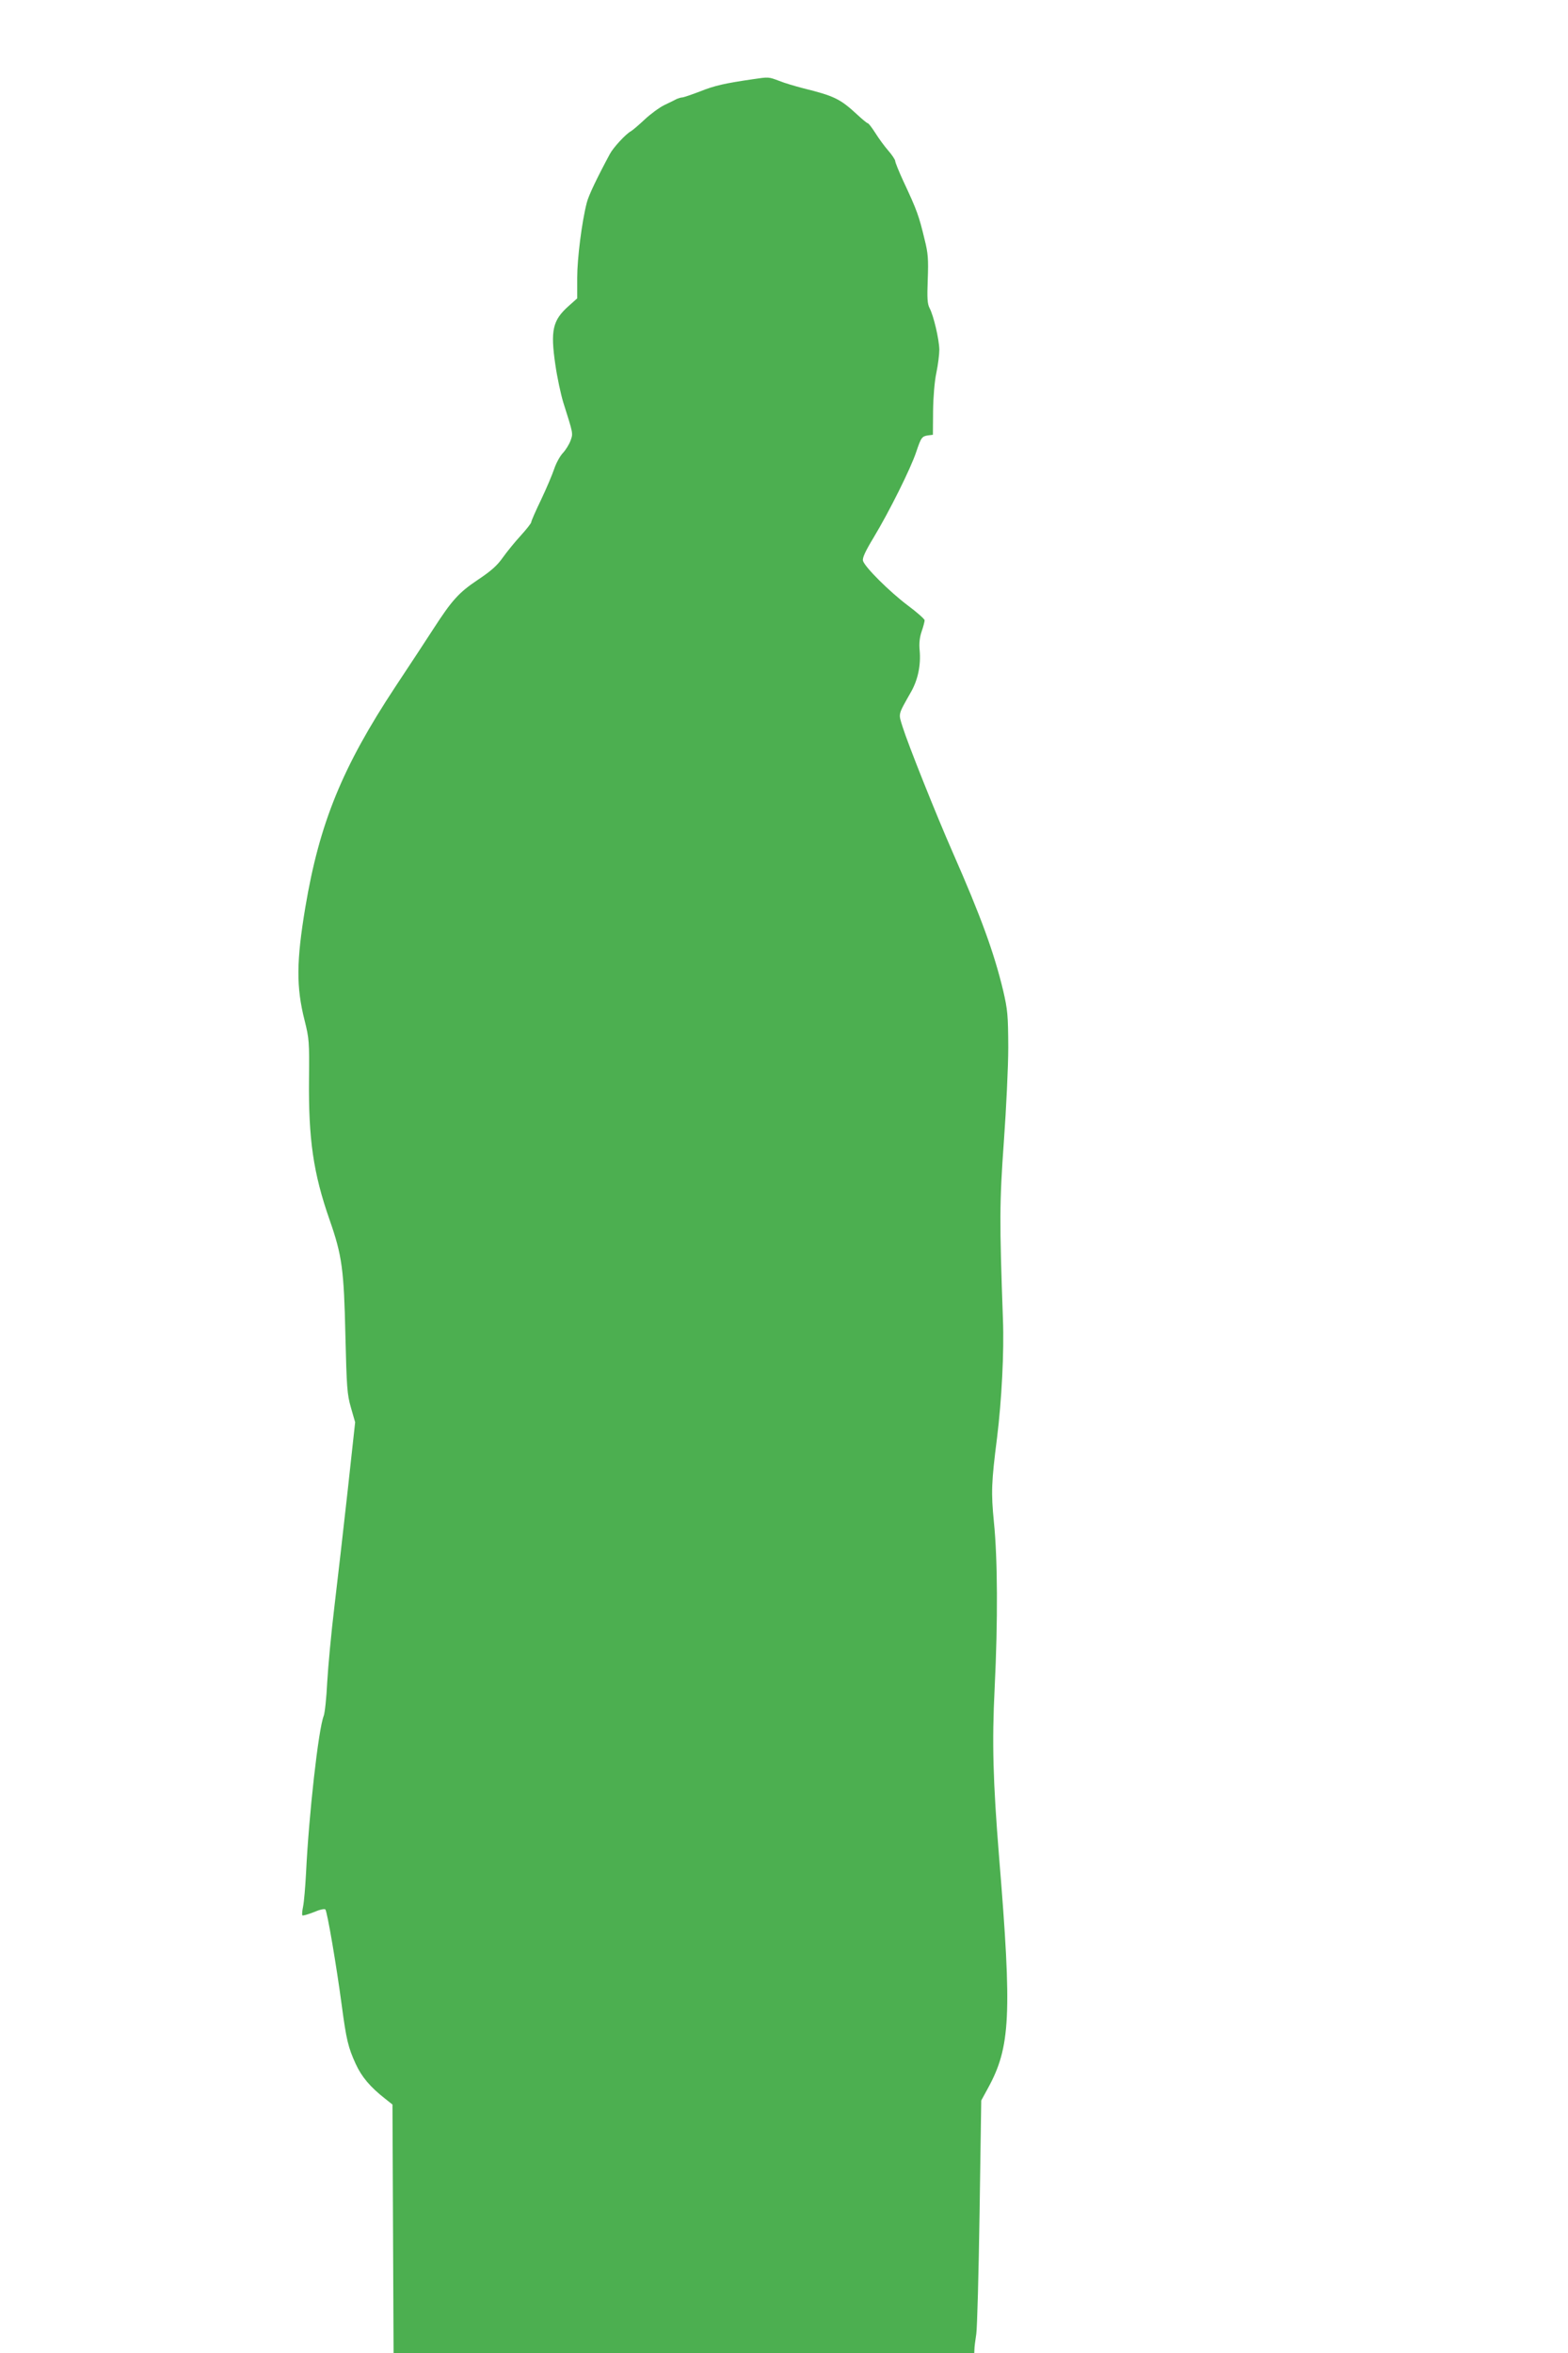
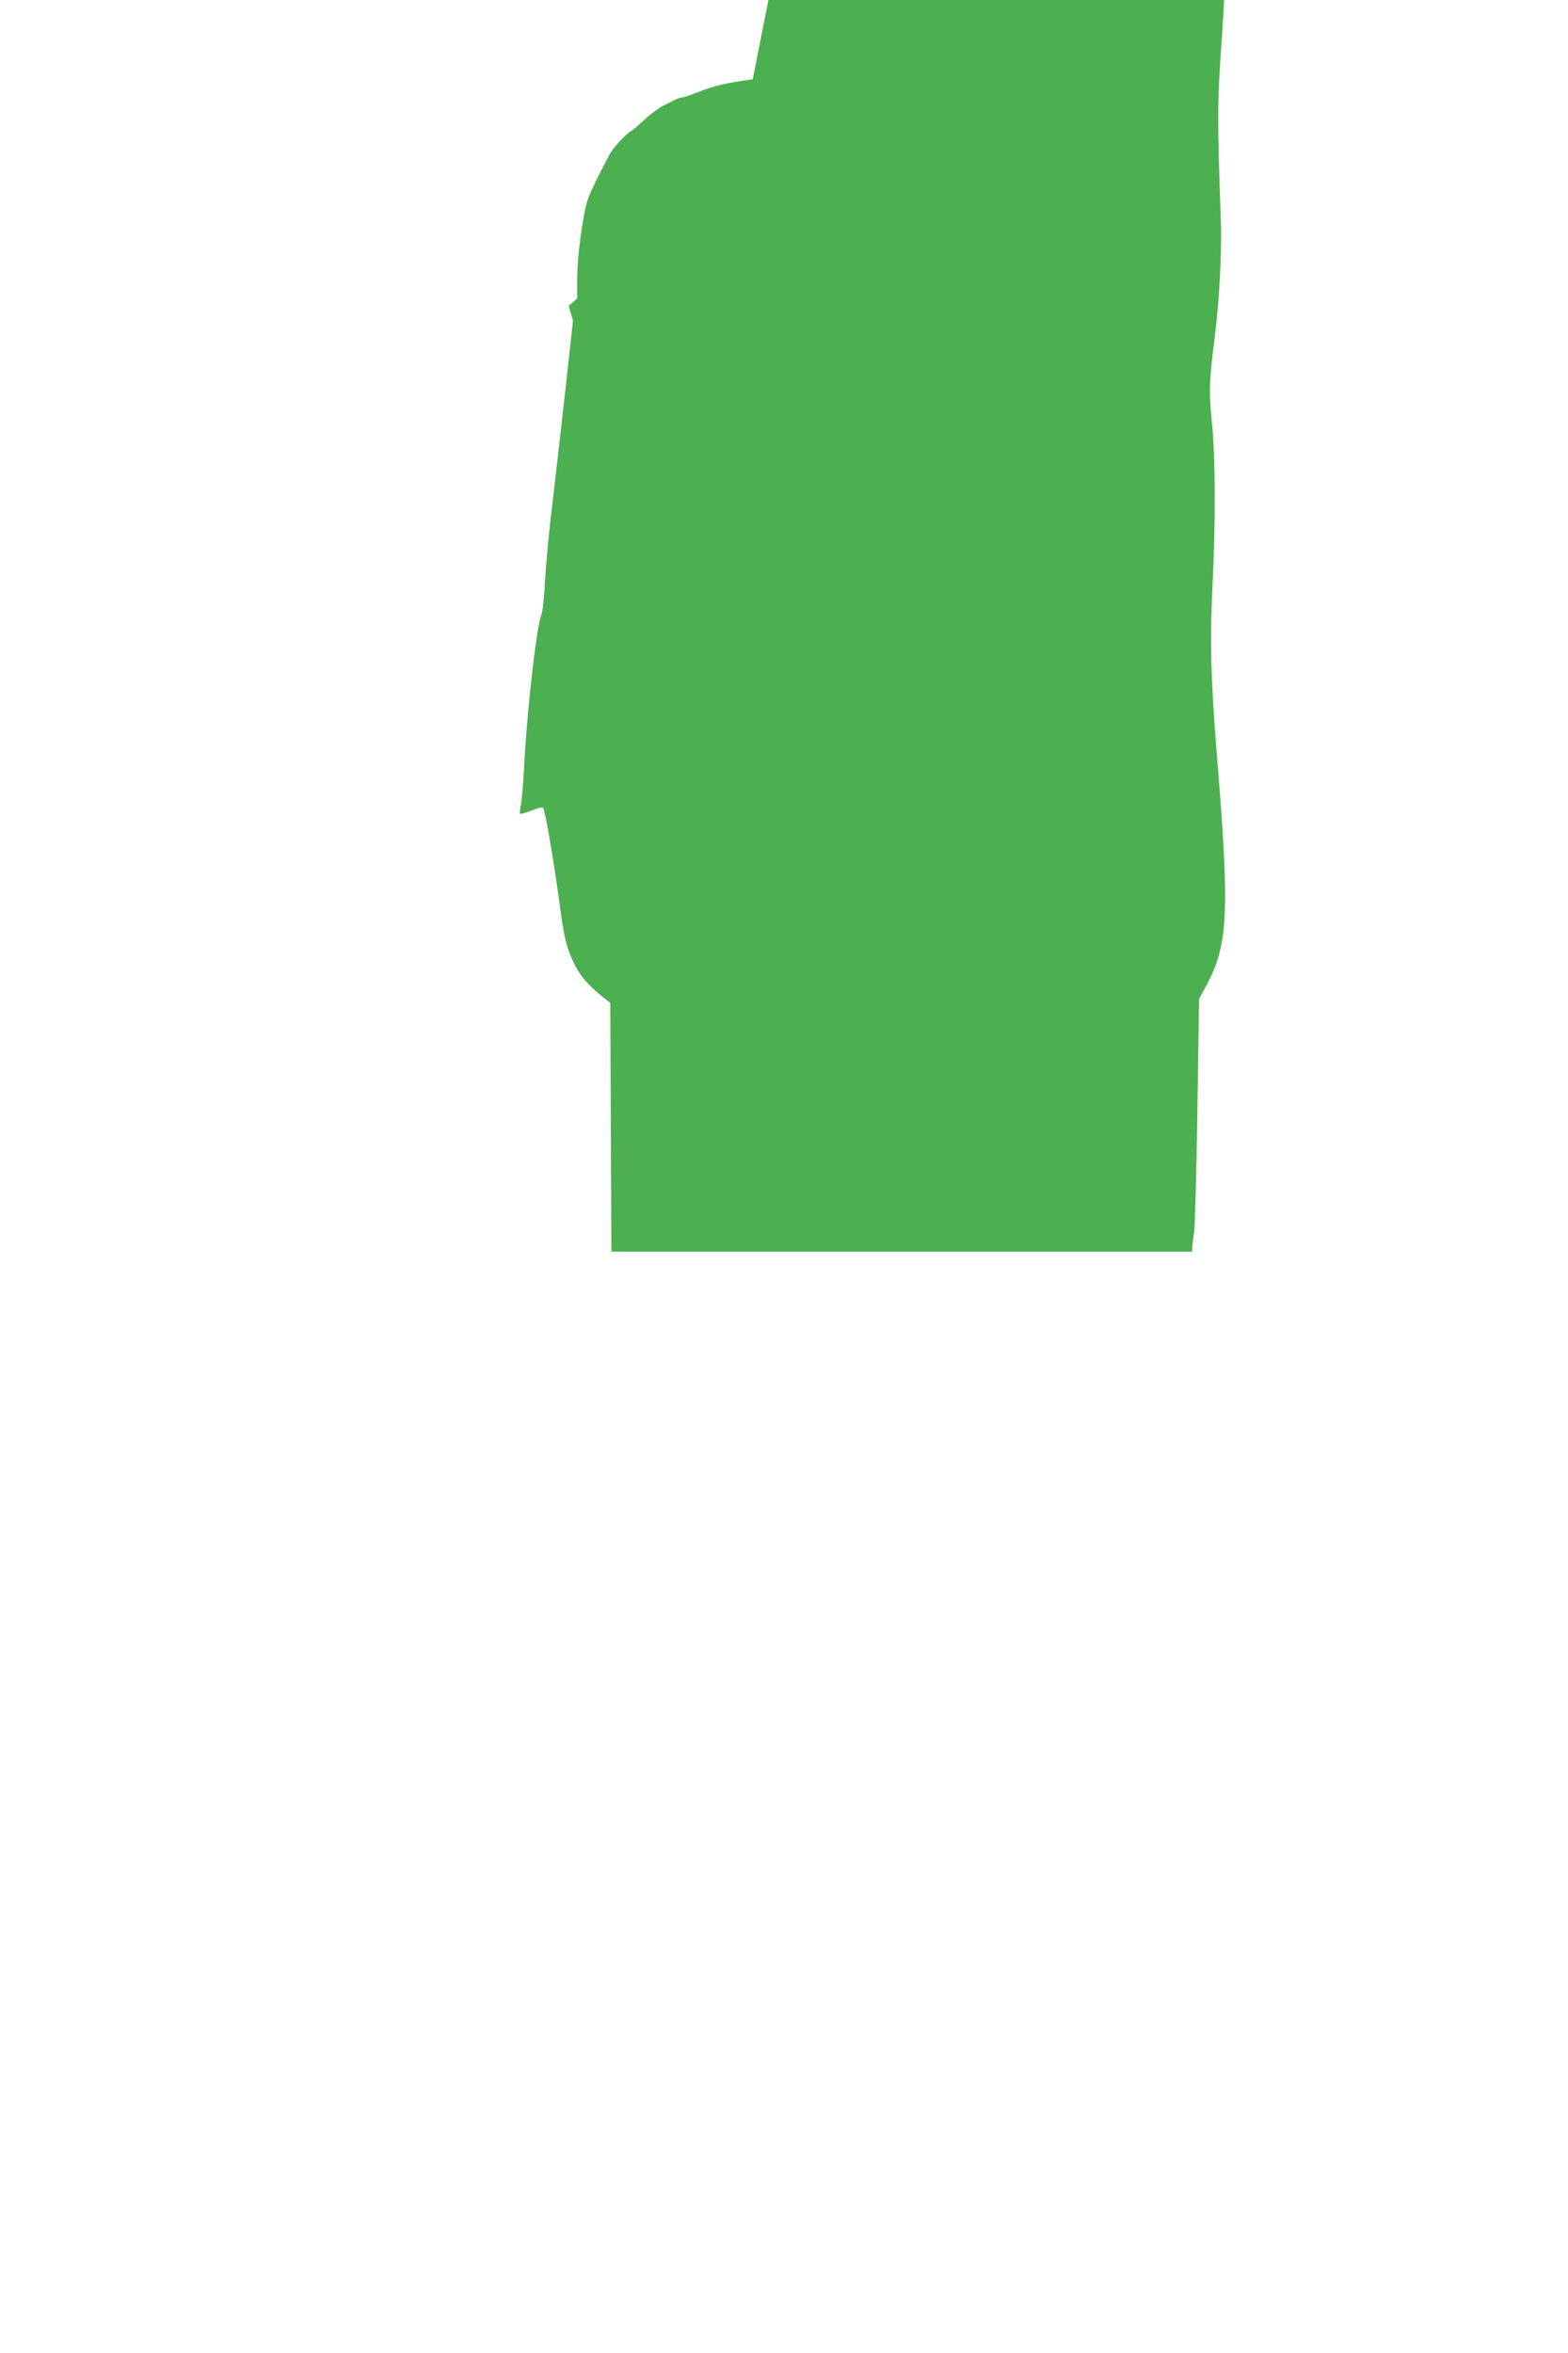
<svg xmlns="http://www.w3.org/2000/svg" version="1.0" width="853pt" height="1280pt" viewBox="0 0 853 1280" preserveAspectRatio="xMidYMid meet">
  <g transform="translate(0,1280) scale(0.1,-0.1)" fill="#4caf50" stroke="none">
-     <path d="M4095 12369 c-151 -22 -206 -34 -286 -66 -47 -18 -91 -33 -98 -33 -6 0 -19 -4 -29 -8 -9 -5 -39 -20 -67 -33 -27 -13 -76 -49 -108 -79 -32 -30 -66 -59 -75 -64 -28 -15 -96 -89 -114 -123 -70 -130 -117 -228 -126 -266 -27 -104 -52 -304 -52 -408 l0 -112 -46 -41 c-88 -78 -100 -133 -73 -319 10 -70 30 -162 43 -205 55 -174 54 -168 40 -208 -7 -20 -26 -51 -42 -68 -16 -17 -37 -56 -47 -86 -10 -30 -42 -106 -71 -167 -30 -62 -54 -117 -54 -123 0 -6 -26 -39 -57 -73 -32 -35 -76 -89 -98 -120 -30 -43 -64 -73 -136 -121 -103 -69 -140 -110 -241 -266 -30 -47 -123 -188 -207 -315 -288 -436 -413 -741 -490 -1200 -49 -294 -50 -434 -4 -615 25 -100 26 -116 24 -320 -3 -327 23 -510 112 -765 68 -194 78 -270 86 -630 7 -281 9 -318 30 -391 l23 -80 -41 -375 c-23 -206 -55 -489 -72 -629 -17 -140 -34 -324 -39 -410 -4 -85 -13 -168 -19 -183 -29 -73 -81 -540 -96 -852 -4 -77 -11 -160 -16 -184 -5 -24 -7 -46 -4 -49 3 -3 30 5 61 17 32 14 59 20 64 15 10 -11 60 -303 89 -521 25 -188 35 -229 76 -319 32 -70 79 -126 161 -190 l39 -31 3 -677 3 -676 1580 0 1579 0 1 23 c0 12 5 49 10 82 5 33 13 332 18 665 l9 605 36 66 c123 224 132 397 61 1259 -33 412 -39 620 -24 920 18 366 16 703 -4 900 -16 162 -14 216 17 460 25 203 39 467 32 645 -19 534 -19 631 5 965 13 180 24 410 24 515 -1 172 -3 201 -28 308 -49 204 -120 400 -273 748 -92 209 -245 593 -274 686 -23 75 -27 60 48 193 36 65 52 143 45 222 -4 38 0 72 11 104 9 26 16 53 16 60 0 7 -42 44 -93 82 -98 74 -231 206 -242 241 -5 15 11 50 58 128 85 141 201 374 231 464 27 80 31 86 66 91 l25 3 1 130 c1 76 8 162 18 208 9 43 16 100 16 125 -1 56 -31 185 -53 226 -12 23 -14 53 -10 156 4 109 2 142 -17 217 -31 129 -41 158 -115 316 -25 54 -45 104 -45 111 0 7 -17 33 -38 57 -21 24 -53 68 -71 97 -18 28 -36 52 -41 52 -4 0 -29 21 -56 46 -93 86 -125 102 -295 144 -42 11 -101 28 -130 40 -59 22 -56 22 -144 9z" />
+     <path d="M4095 12369 c-151 -22 -206 -34 -286 -66 -47 -18 -91 -33 -98 -33 -6 0 -19 -4 -29 -8 -9 -5 -39 -20 -67 -33 -27 -13 -76 -49 -108 -79 -32 -30 -66 -59 -75 -64 -28 -15 -96 -89 -114 -123 -70 -130 -117 -228 -126 -266 -27 -104 -52 -304 -52 -408 l0 -112 -46 -41 l23 -80 -41 -375 c-23 -206 -55 -489 -72 -629 -17 -140 -34 -324 -39 -410 -4 -85 -13 -168 -19 -183 -29 -73 -81 -540 -96 -852 -4 -77 -11 -160 -16 -184 -5 -24 -7 -46 -4 -49 3 -3 30 5 61 17 32 14 59 20 64 15 10 -11 60 -303 89 -521 25 -188 35 -229 76 -319 32 -70 79 -126 161 -190 l39 -31 3 -677 3 -676 1580 0 1579 0 1 23 c0 12 5 49 10 82 5 33 13 332 18 665 l9 605 36 66 c123 224 132 397 61 1259 -33 412 -39 620 -24 920 18 366 16 703 -4 900 -16 162 -14 216 17 460 25 203 39 467 32 645 -19 534 -19 631 5 965 13 180 24 410 24 515 -1 172 -3 201 -28 308 -49 204 -120 400 -273 748 -92 209 -245 593 -274 686 -23 75 -27 60 48 193 36 65 52 143 45 222 -4 38 0 72 11 104 9 26 16 53 16 60 0 7 -42 44 -93 82 -98 74 -231 206 -242 241 -5 15 11 50 58 128 85 141 201 374 231 464 27 80 31 86 66 91 l25 3 1 130 c1 76 8 162 18 208 9 43 16 100 16 125 -1 56 -31 185 -53 226 -12 23 -14 53 -10 156 4 109 2 142 -17 217 -31 129 -41 158 -115 316 -25 54 -45 104 -45 111 0 7 -17 33 -38 57 -21 24 -53 68 -71 97 -18 28 -36 52 -41 52 -4 0 -29 21 -56 46 -93 86 -125 102 -295 144 -42 11 -101 28 -130 40 -59 22 -56 22 -144 9z" />
  </g>
</svg>